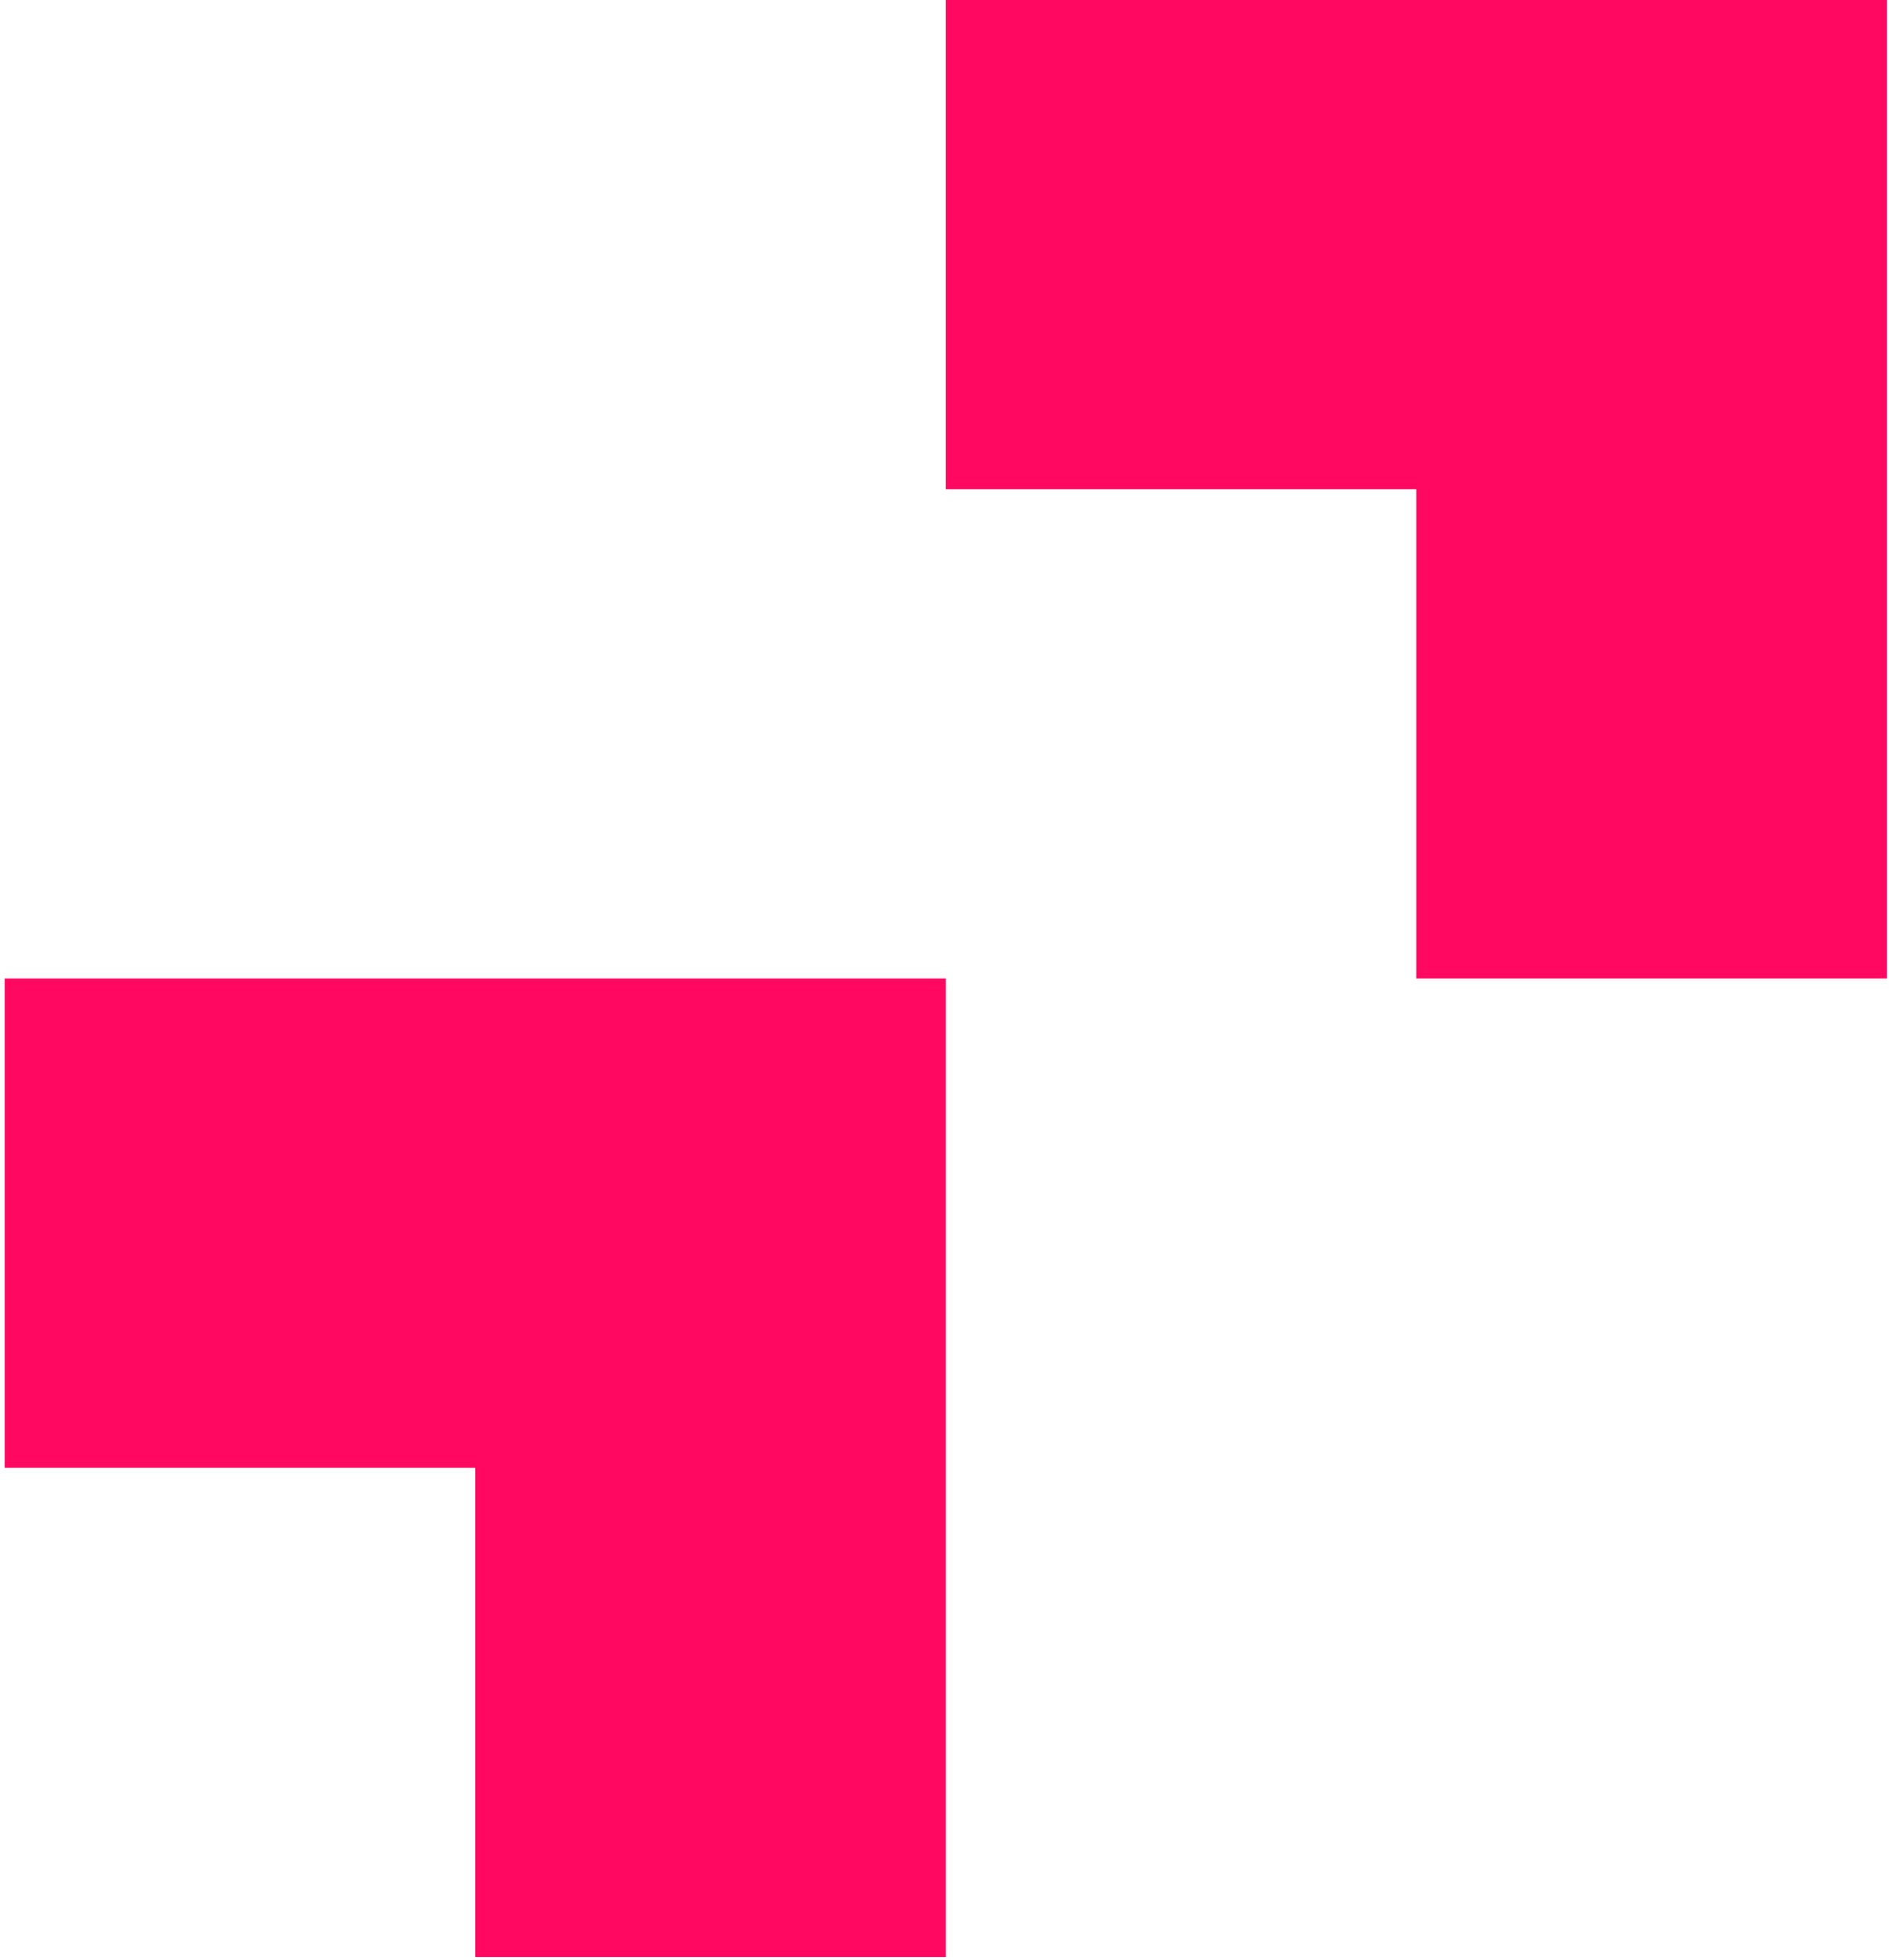
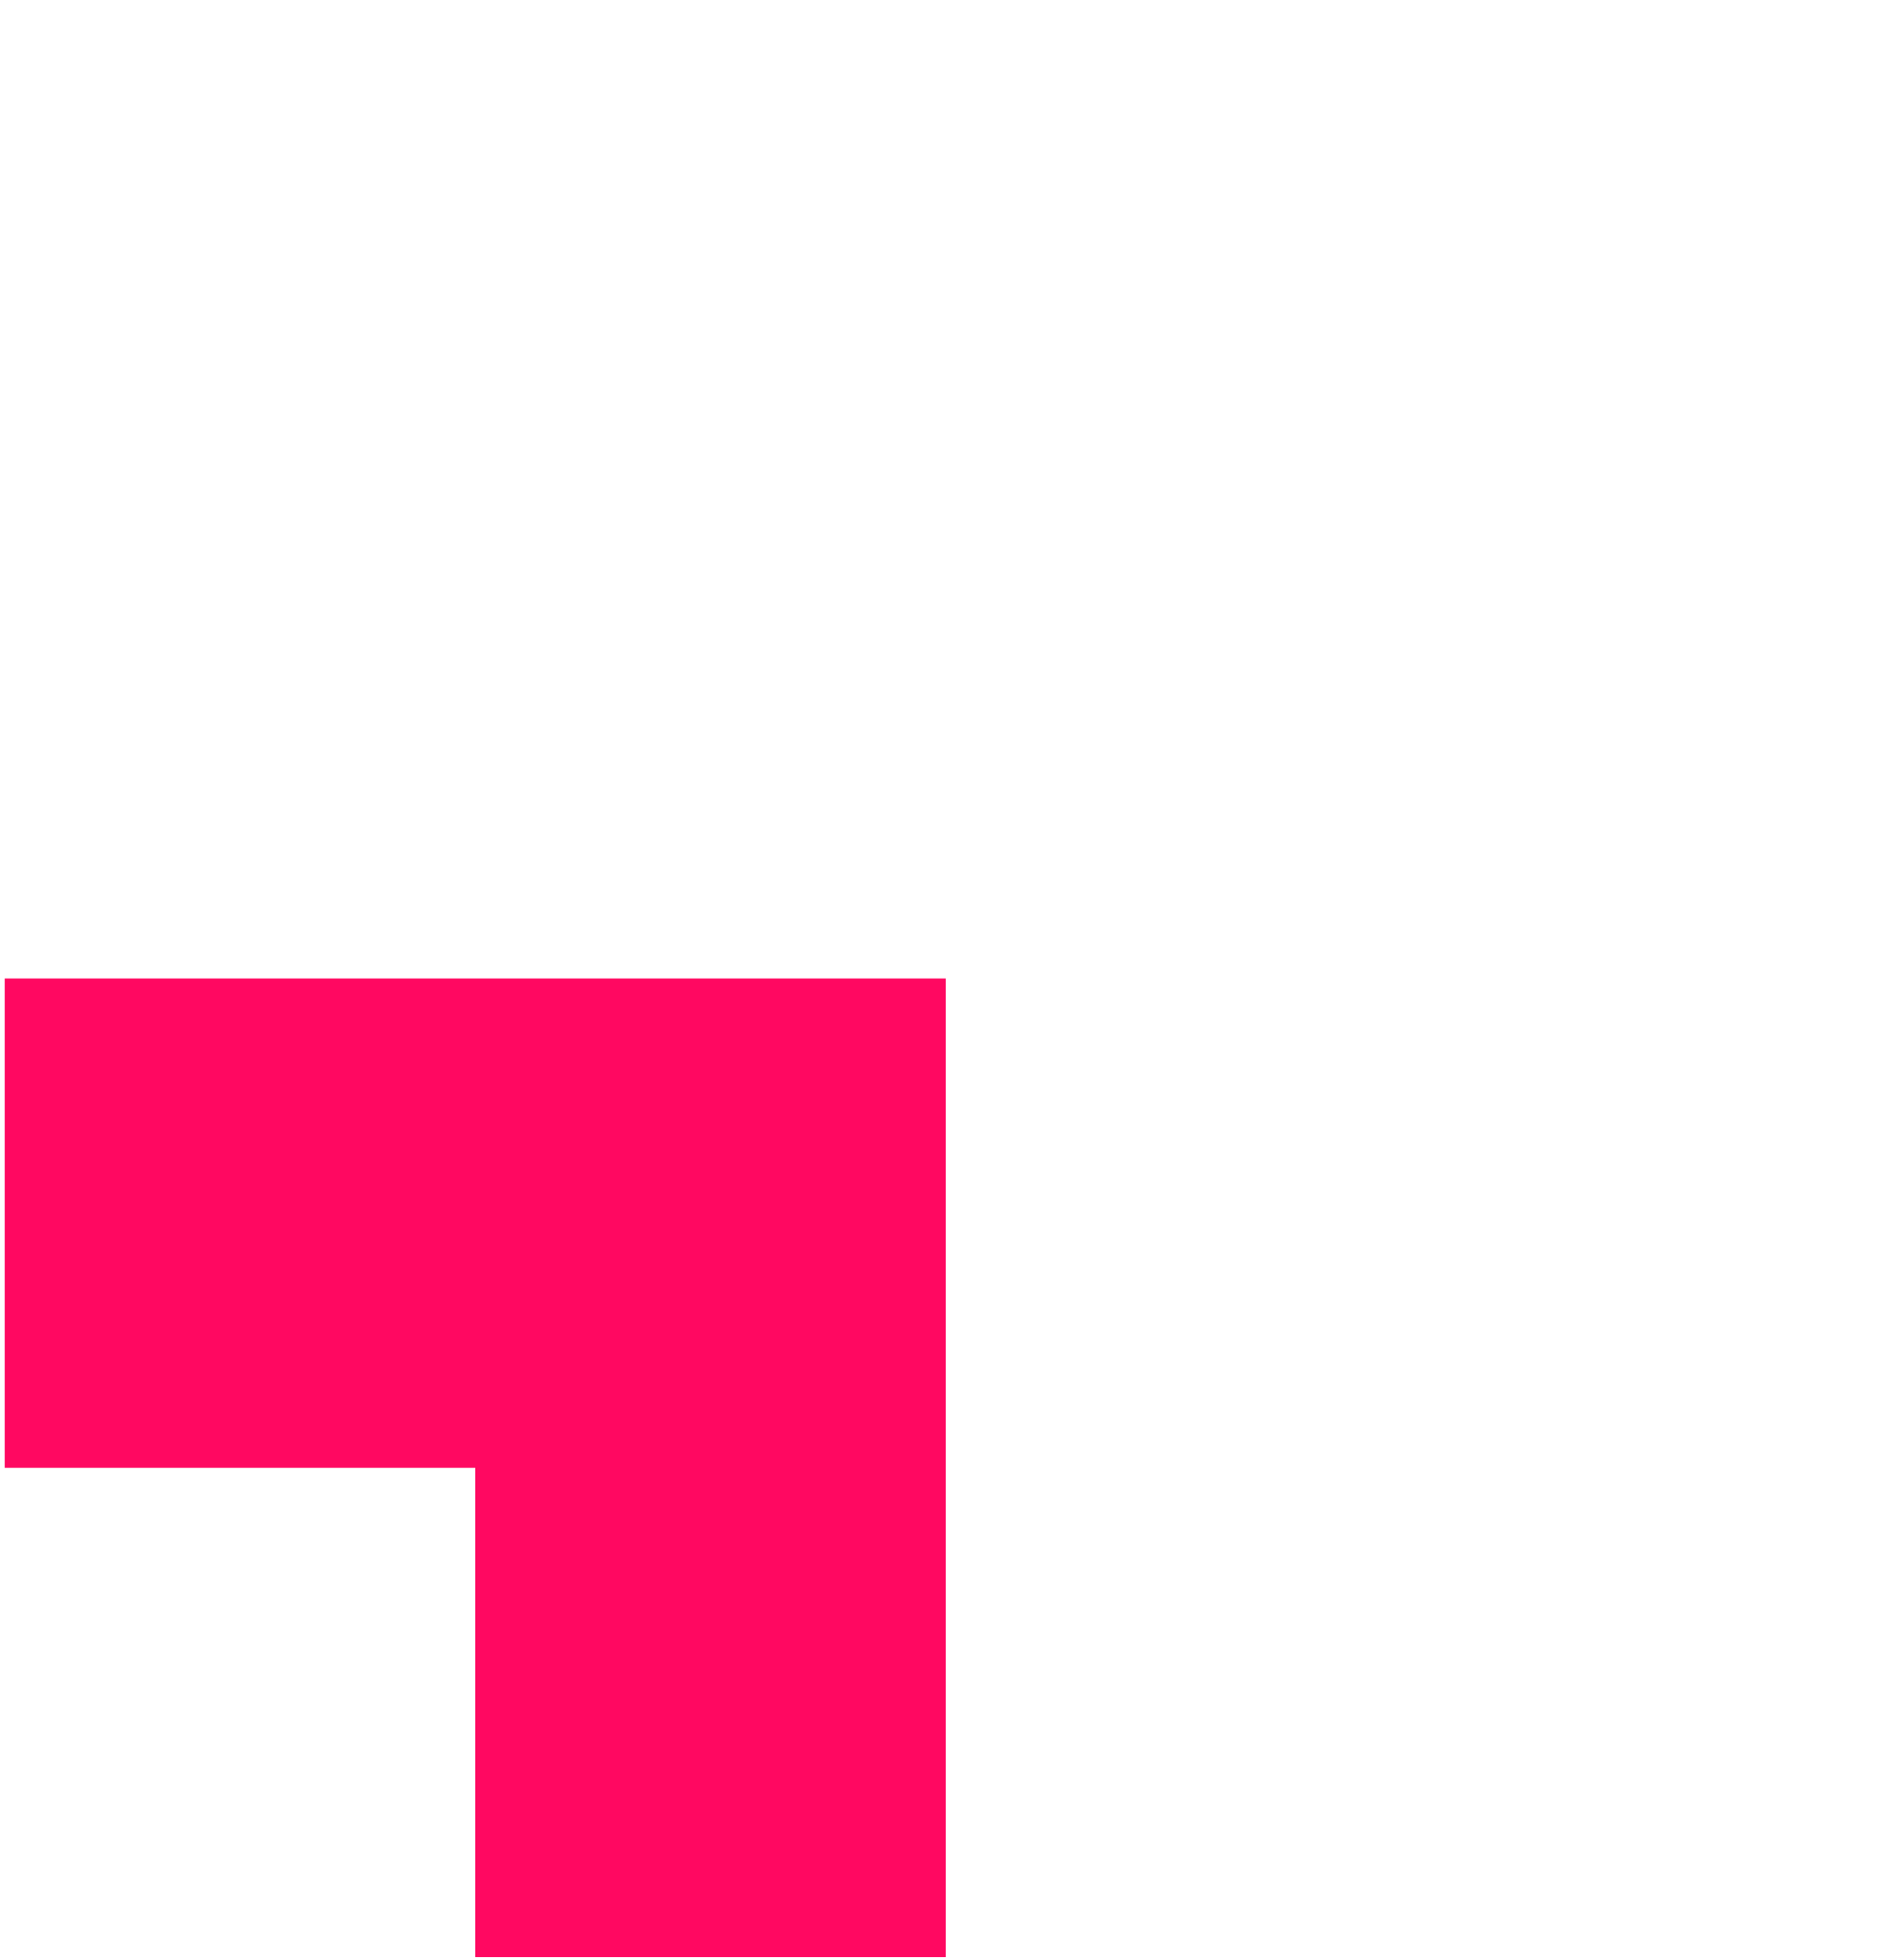
<svg xmlns="http://www.w3.org/2000/svg" width="81" height="84" viewBox="0 0 81 84" fill="none">
-   <path d="M80.909 -9.45411e-06L80.909 41.943L60.732 41.943L60.732 20.972L40.555 20.972L40.555 -7.62939e-06L80.909 -9.45411e-06Z" fill="#FF0861" />
  <path d="M40.555 41.943L40.555 83.887L20.378 83.887L20.378 62.915L0.201 62.915L0.201 41.943L40.555 41.943Z" fill="#FF0861" />
</svg>